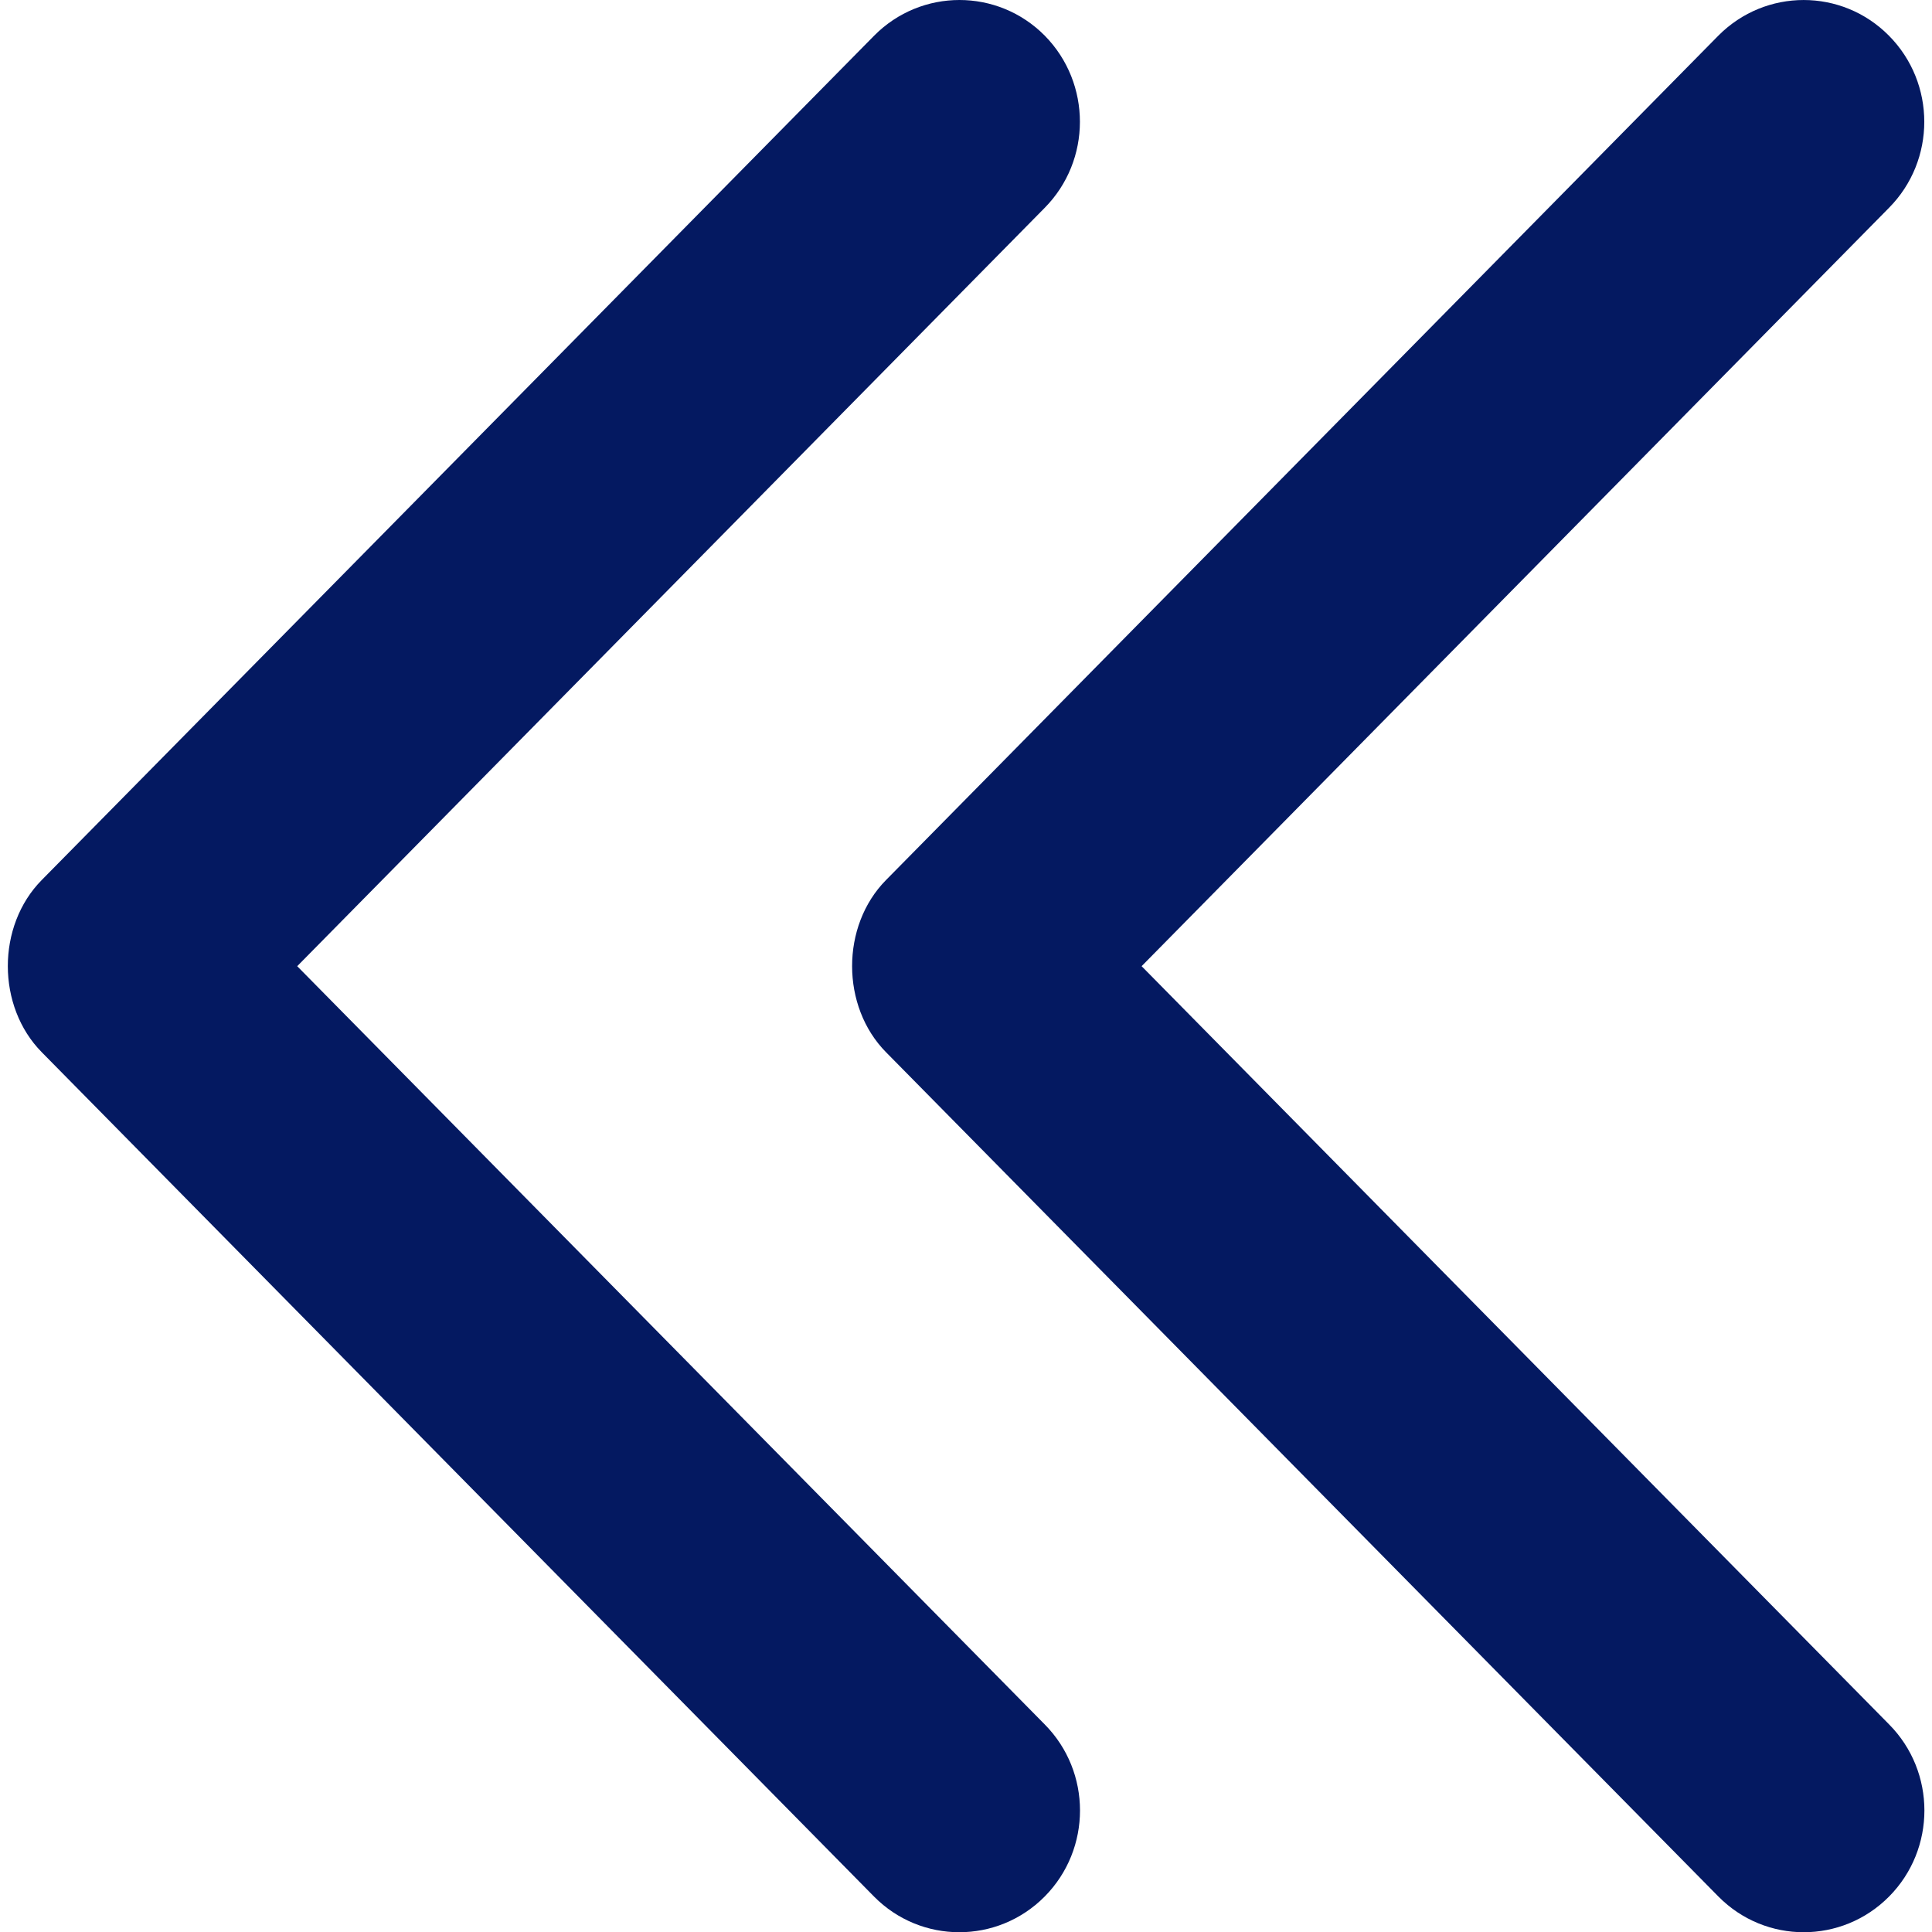
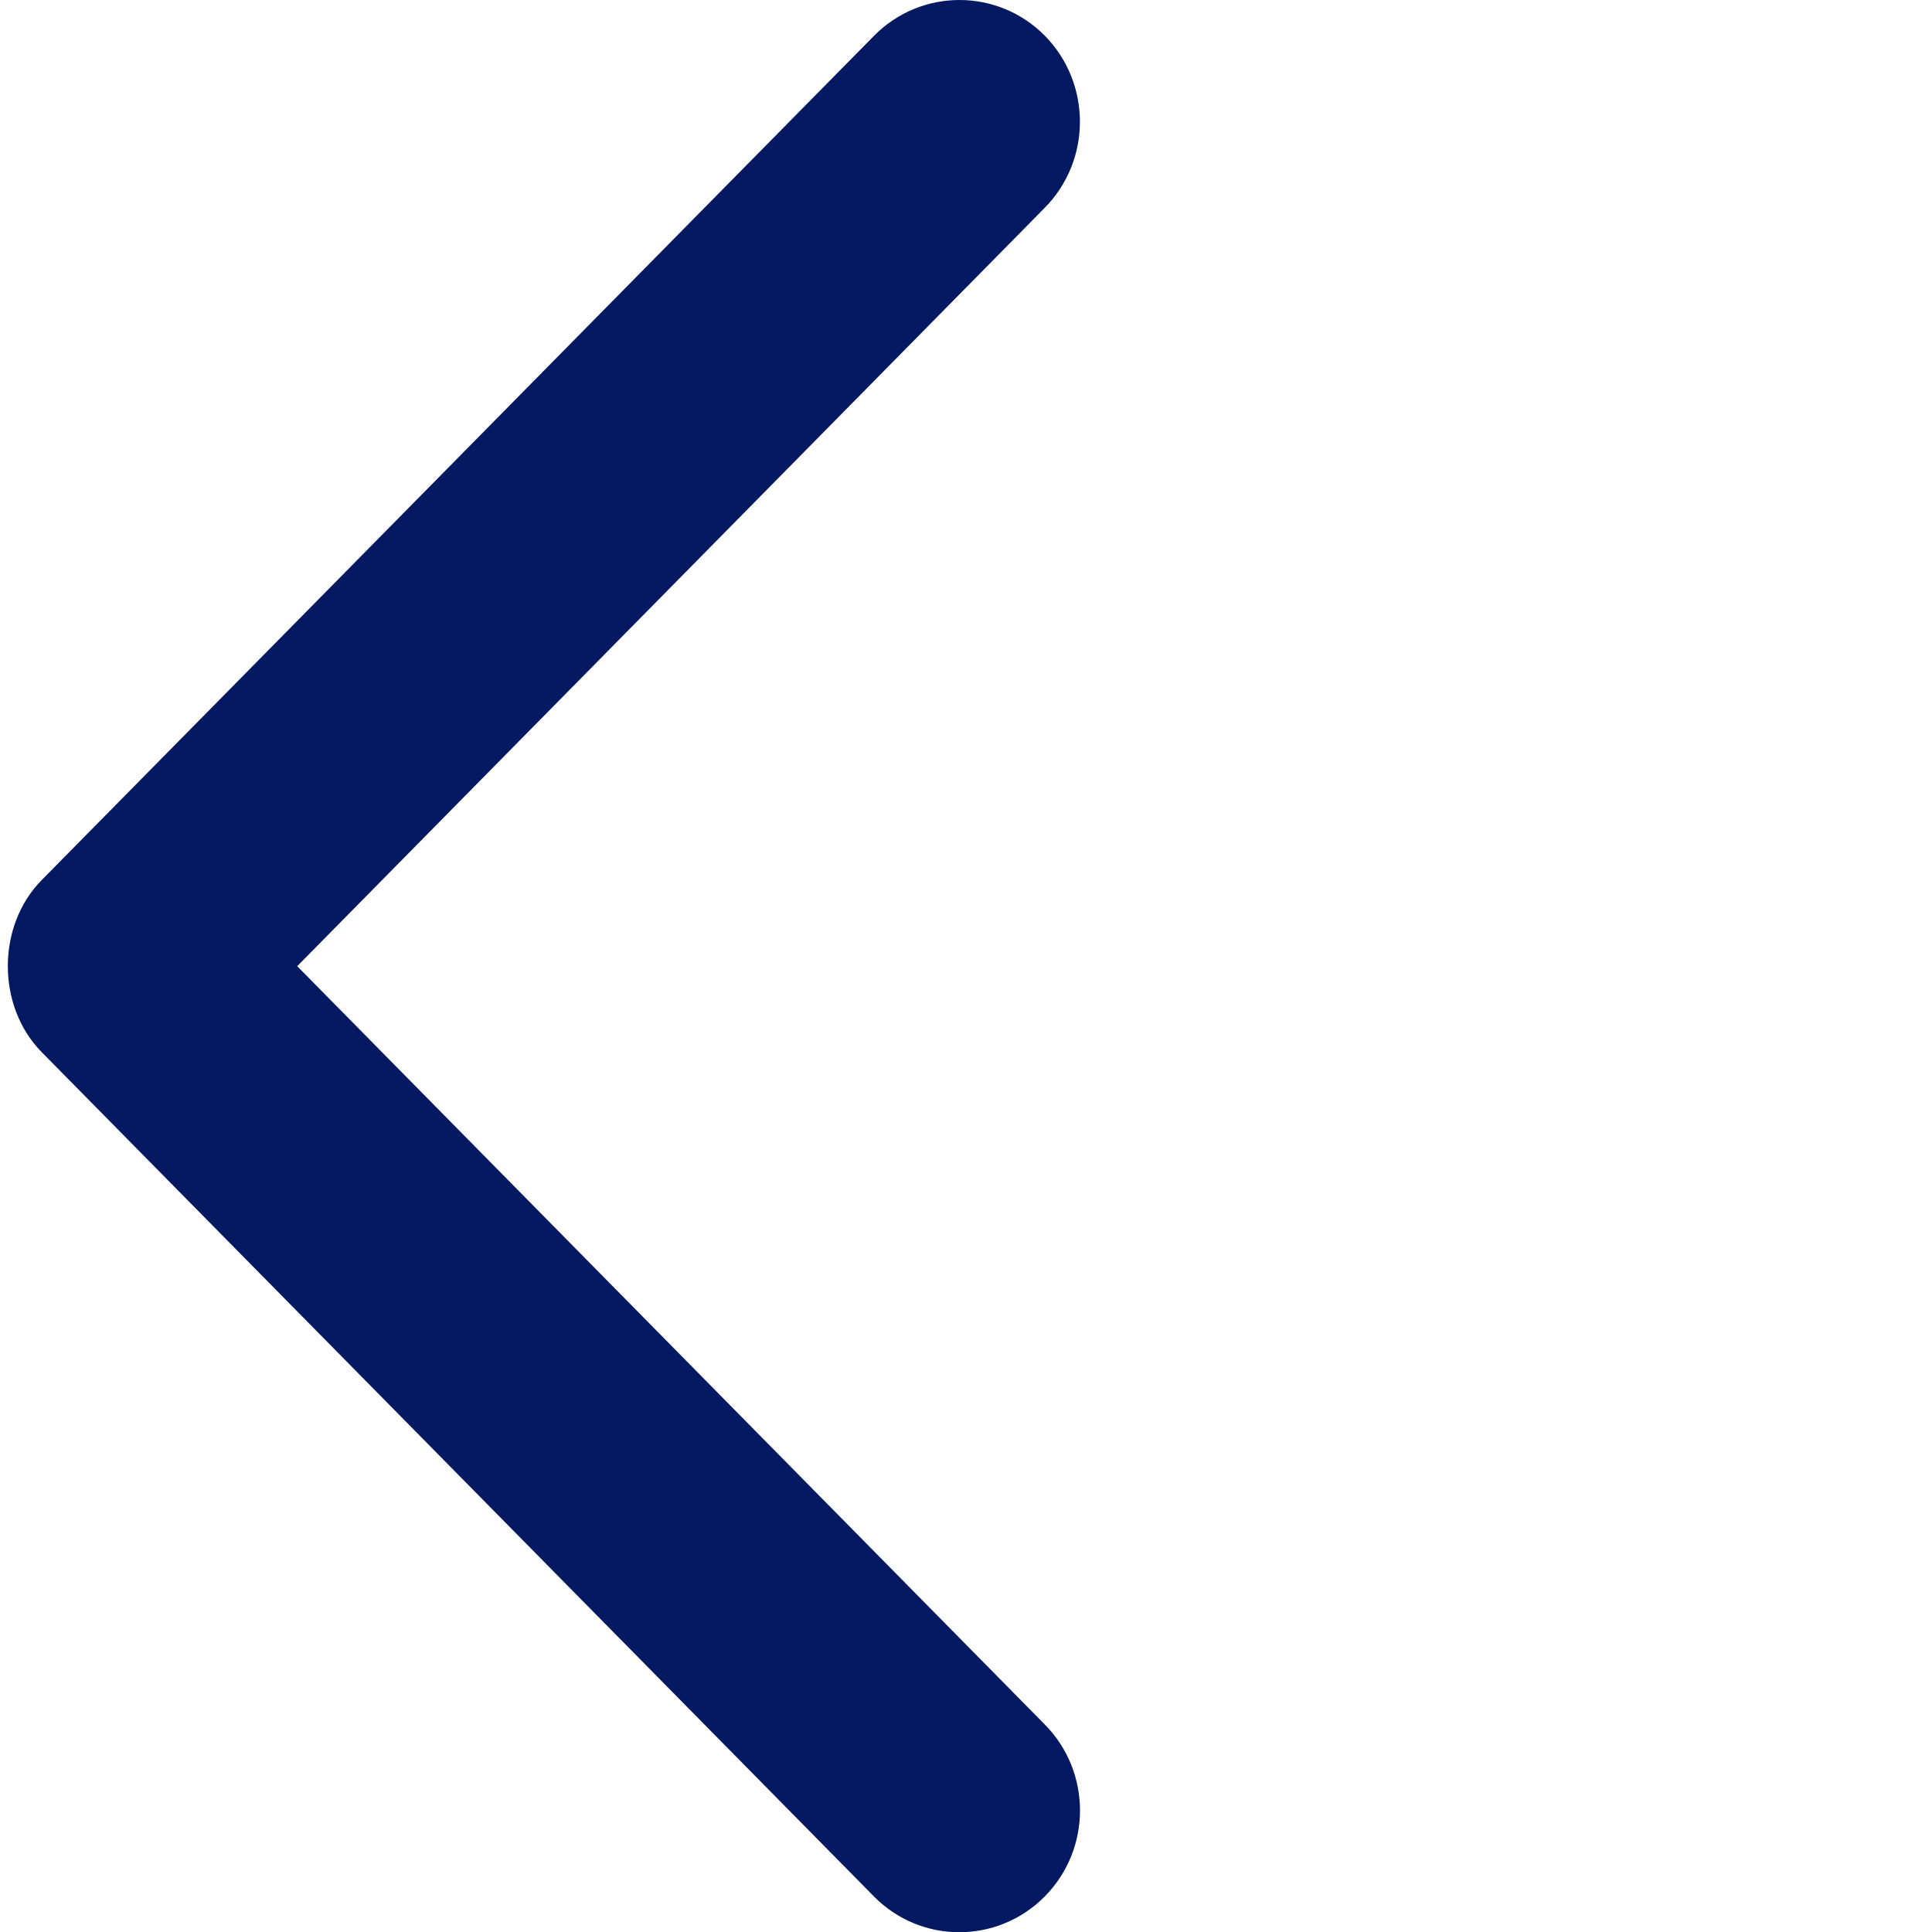
<svg xmlns="http://www.w3.org/2000/svg" xmlns:ns1="http://sodipodi.sourceforge.net/DTD/sodipodi-0.dtd" xmlns:ns2="http://www.inkscape.org/namespaces/inkscape" version="1.1" id="Capa_1" x="0px" y="0px" viewBox="0 0 300 300" xml:space="preserve" ns1:docname="prev.svg" width="300" height="300" ns2:version="0.92.4 (5da689c313, 2019-01-14)">
  <defs id="defs54" />
  <ns1:namedview pagecolor="#ffffff" bordercolor="#666666" borderopacity="1" objecttolerance="10" gridtolerance="10" guidetolerance="10" ns2:pageopacity="0" ns2:pageshadow="2" ns2:window-width="1920" ns2:window-height="1009" id="namedview52" showgrid="false" ns2:zoom="1.2246952" ns2:cx="-93.084388" ns2:cy="96.350502" ns2:window-x="0" ns2:window-y="0" ns2:window-maximized="1" ns2:current-layer="Capa_1" />
  <g id="g19" transform="matrix(0,1.557,1.557,0,-5.7916732e-4,0.002)" style="fill:#041961;fill-opacity:1">
    <g id="Double_Chevron_Up" style="fill:#041961;fill-opacity:1">
-       <path d="m 20.746,104.169 75.61,-74.528 75.61,74.54 c 4.74,4.704 12.439,4.704 17.179,0 4.74,-4.704 4.74,-12.319 0,-17.011 l -84.2,-82.997 c -4.559,-4.511 -12.608,-4.535 -17.191,0 l -84.2,83.009 c -4.74,4.692 -4.74,12.319 0,17.011 4.753,4.68 12.452,4.68 17.192,-0.024 z" id="path2" ns2:connector-curvature="0" style="fill:#041961;fill-opacity:1" />
-       <path d="m 104.946,88.373 c -4.559,-4.511 -12.608,-4.535 -17.191,0 l -84.2,82.997 c -4.74,4.704 -4.74,12.319 0,17.011 4.74,4.704 12.439,4.704 17.179,0 l 75.622,-74.528 75.61,74.54 c 4.74,4.704 12.439,4.704 17.179,0 4.74,-4.704 4.74,-12.319 0,-17.011 z" id="path4" ns2:connector-curvature="0" style="fill:#041961;fill-opacity:1" />
+       <path d="m 20.746,104.169 75.61,-74.528 75.61,74.54 c 4.74,4.704 12.439,4.704 17.179,0 4.74,-4.704 4.74,-12.319 0,-17.011 l -84.2,-82.997 c -4.559,-4.511 -12.608,-4.535 -17.191,0 l -84.2,83.009 c -4.74,4.692 -4.74,12.319 0,17.011 4.753,4.68 12.452,4.68 17.192,-0.024 " id="path2" ns2:connector-curvature="0" style="fill:#041961;fill-opacity:1" />
    </g>
    <g id="g7" style="fill:#041961;fill-opacity:1">
	</g>
    <g id="g9" style="fill:#041961;fill-opacity:1">
	</g>
    <g id="g11" style="fill:#041961;fill-opacity:1">
	</g>
    <g id="g13" style="fill:#041961;fill-opacity:1">
	</g>
    <g id="g15" style="fill:#041961;fill-opacity:1">
	</g>
    <g id="g17" style="fill:#041961;fill-opacity:1">
	</g>
  </g>
  <g id="g21" transform="translate(0,107.299)">
</g>
  <g id="g23" transform="translate(0,107.299)">
</g>
  <g id="g25" transform="translate(0,107.299)">
</g>
  <g id="g27" transform="translate(0,107.299)">
</g>
  <g id="g29" transform="translate(0,107.299)">
</g>
  <g id="g31" transform="translate(0,107.299)">
</g>
  <g id="g33" transform="translate(0,107.299)">
</g>
  <g id="g35" transform="translate(0,107.299)">
</g>
  <g id="g37" transform="translate(0,107.299)">
</g>
  <g id="g39" transform="translate(0,107.299)">
</g>
  <g id="g41" transform="translate(0,107.299)">
</g>
  <g id="g43" transform="translate(0,107.299)">
</g>
  <g id="g45" transform="translate(0,107.299)">
</g>
  <g id="g47" transform="translate(0,107.299)">
</g>
  <g id="g49" transform="translate(0,107.299)">
</g>
</svg>